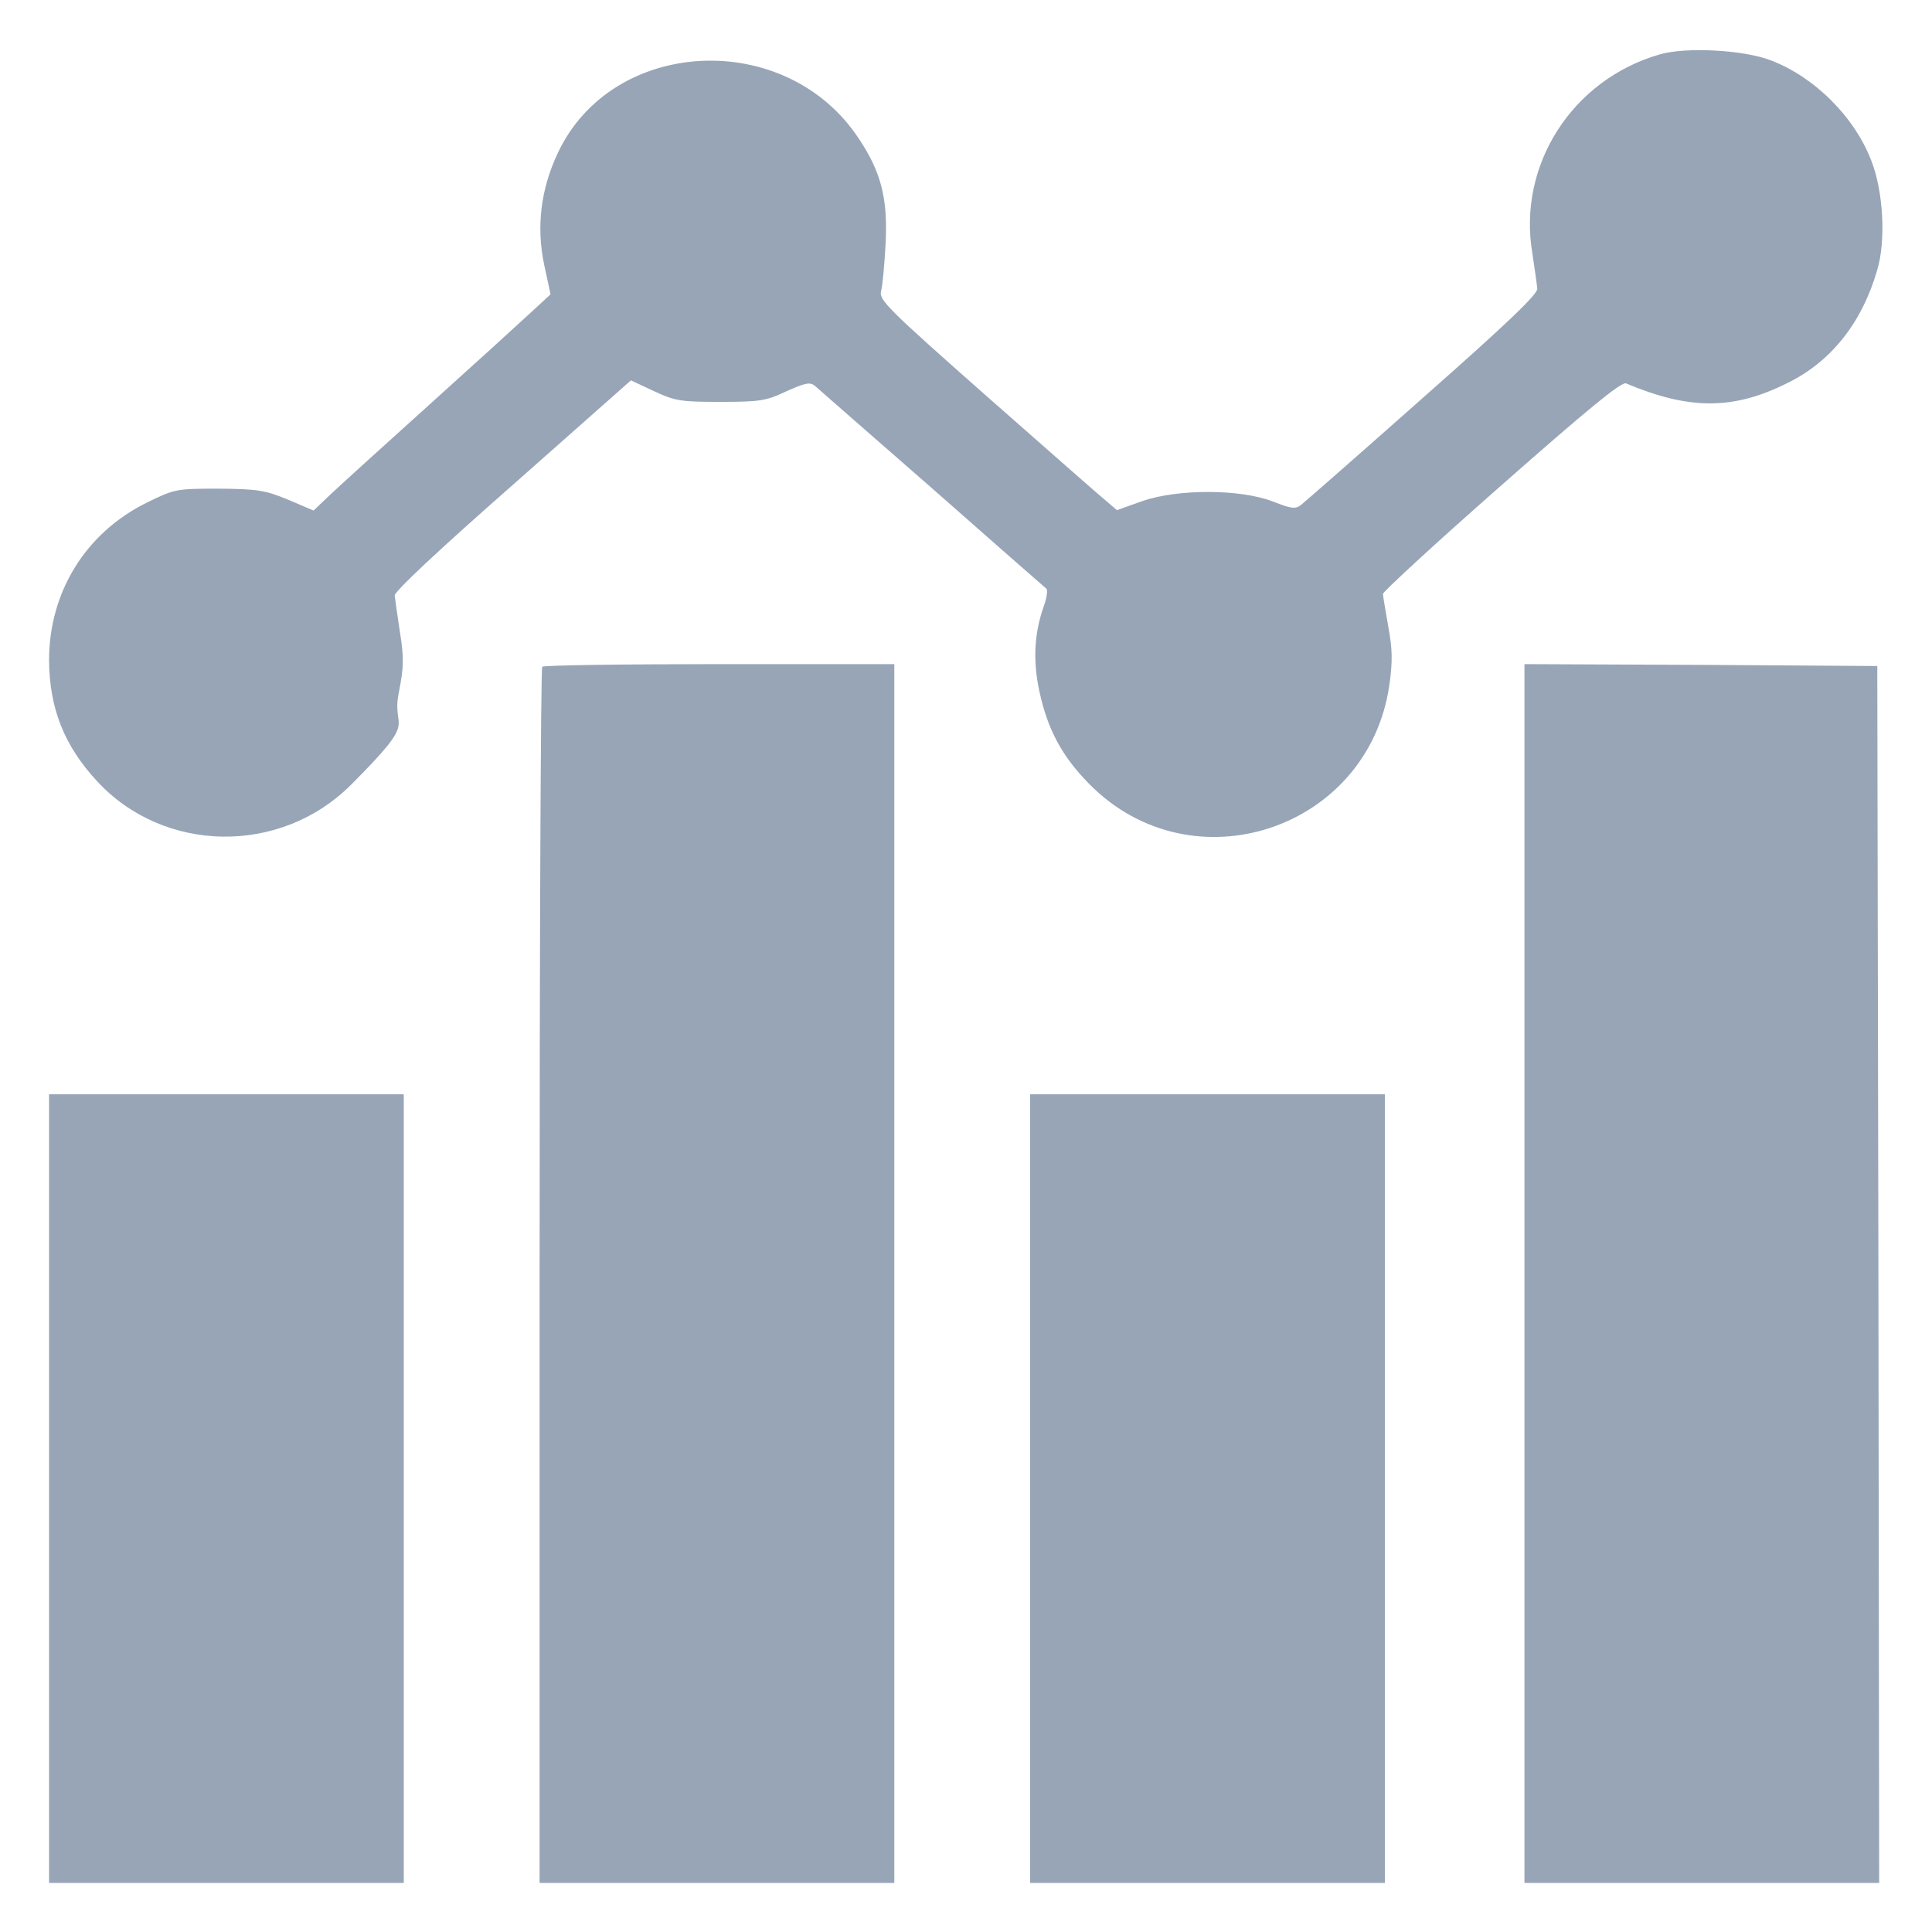
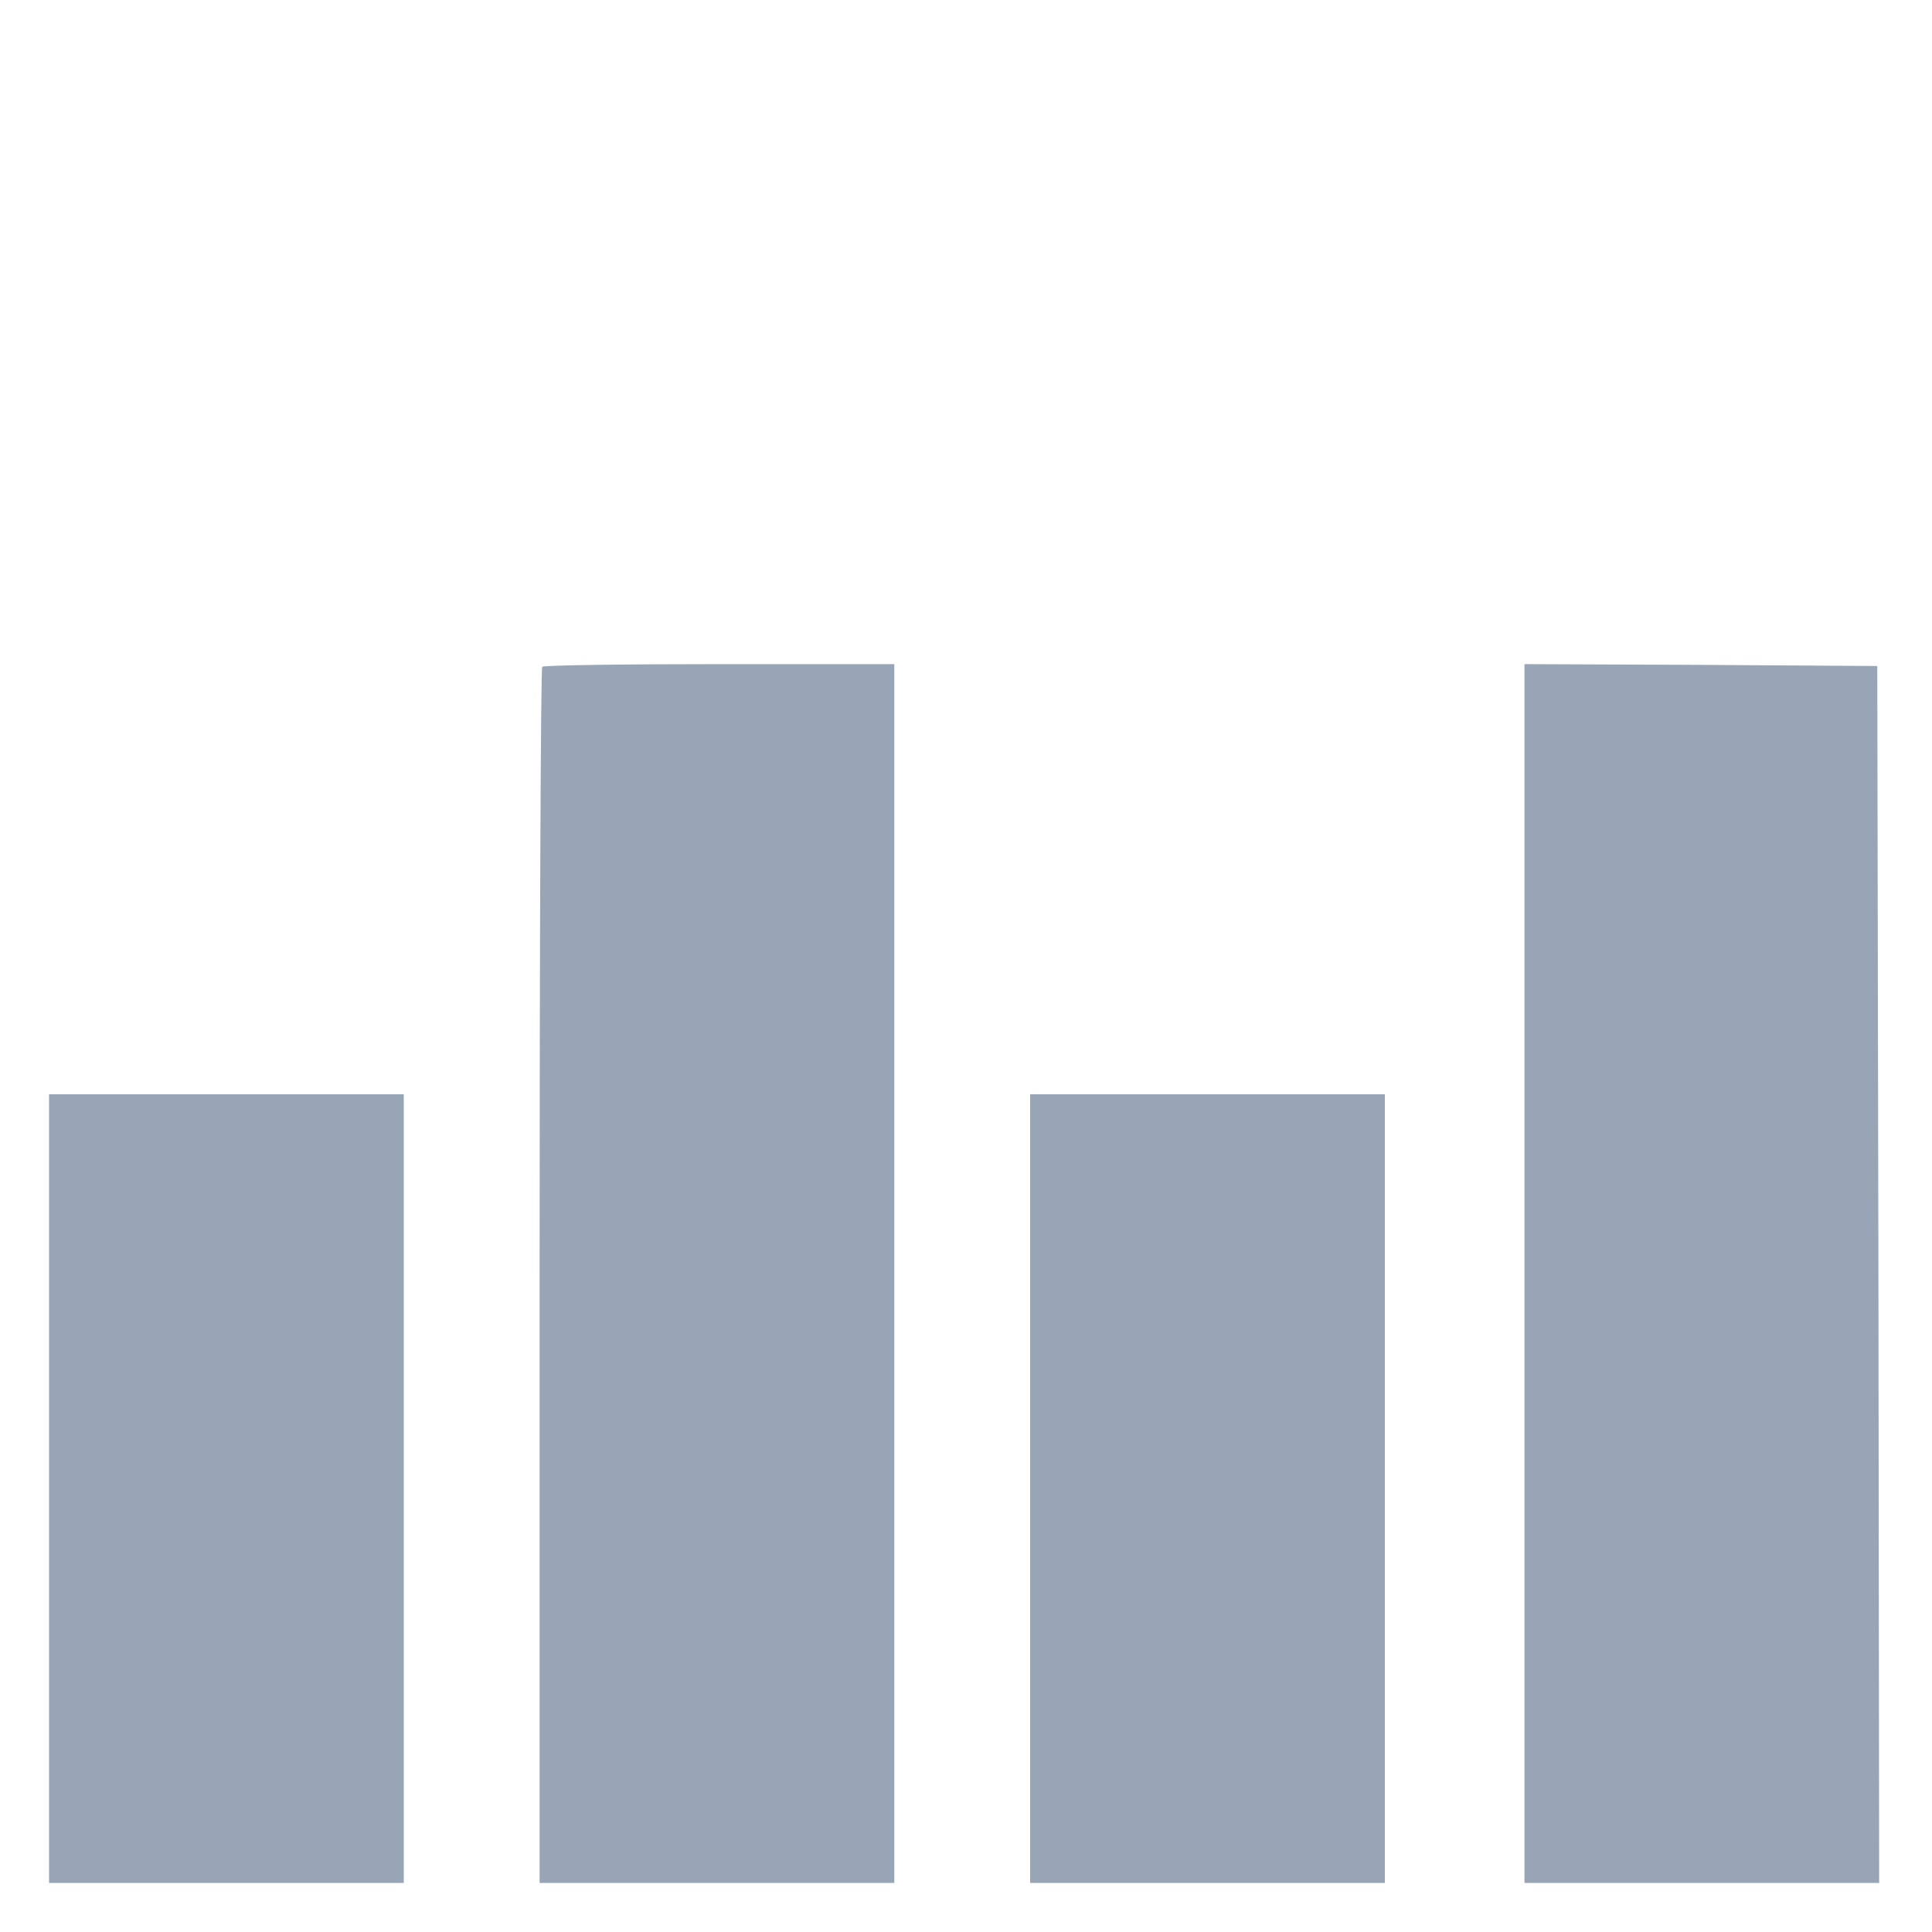
<svg xmlns="http://www.w3.org/2000/svg" version="1.1" viewBox="0 0 512 512">
  <defs>
    <style>
      .cls-1 {
        fill: #97a5b7;
      }
    </style>
  </defs>
  <g>
    <g id="Layer_1">
      <g id="Layer_1-2" data-name="Layer_1">
        <g>
-           <path class="cls-1" d="M439.9,14.4c-23.3,6.7-37.8,29.4-33.8,52.8.6,4,1.2,8.2,1.3,9.3.1,1.5-8.3,9.5-30.4,29-16.8,14.9-31.3,27.6-32.2,28.3-1.5,1.2-2.6,1-7.5-.9-8.5-3.3-25-3.4-34.6-.1l-6.7,2.4-2.8-2.4c-1.5-1.2-15.7-13.7-31.6-27.7-26.6-23.5-28.7-25.6-28.1-28,.4-1.4.9-7.1,1.2-12.6.6-11.9-1.2-19-7.2-27.9-19.3-29.1-65.3-26.8-79.7,4-4.5,9.6-5.7,19.4-3.6,29.5l1.7,7.9-5.2,4.8c-2.9,2.7-15.1,13.8-27.2,24.7s-23.9,21.6-26.2,23.8l-4.2,4-6.8-2.9c-6.1-2.5-8-2.8-18.3-2.9-11.4,0-11.7.1-19.1,3.7-16.2,8-25.9,23.7-25.9,41.8.1,12.7,4,22.6,12.7,32,17.7,19.2,48.6,19.7,67.3,1s10.5-13.9,12.7-24.5c1.3-6.7,1.4-9,.3-15.9-.7-4.5-1.3-8.9-1.4-9.8,0-1.1,11.6-12,31.3-29.3l31.3-27.7,6.2,2.9c5.6,2.6,7.1,2.8,17.6,2.8s12.1-.3,17.4-2.8c4.9-2.2,6.2-2.5,7.5-1.5.8.7,14.8,13,31.1,27.2,16.2,14.3,29.8,26.2,30.3,26.6.4.3.1,2.5-.7,4.7-2.5,7.1-2.9,14.2-1.2,22.3,2.2,10.3,6,17.4,13.3,24.8,27.2,27.6,74,12.1,79.5-26.3.9-6.4.8-9.5-.3-15.5-.7-4.1-1.4-8-1.4-8.6s14.1-13.6,31.4-28.8c22.8-20.1,31.8-27.5,33-27,16.9,7.1,28.5,7.1,43-.2,11.5-5.7,19.6-16,23.6-29.9,2.3-7.7,1.6-20.7-1.5-28.7-4.4-11.7-15.1-22.4-26.7-26.8-7.2-2.8-22.5-3.6-29.4-1.6h0Z" />
          <path class="cls-1" d="M143.7,176.7c-.4.3-.7,73-.7,161.5v160.8h94V176h-46.3c-25.5,0-46.7.3-47,.7Z" />
          <path class="cls-1" d="M404,337.5v161.5h94l-.2-161.3-.3-161.2-46.7-.3-46.8-.2v161.5Z" />
          <path class="cls-1" d="M13,394.5v104.5h94v-209H13v104.5Z" />
          <path class="cls-1" d="M273,394.5v104.5h94v-209h-94v104.5Z" />
        </g>
      </g>
    </g>
  </g>
</svg>